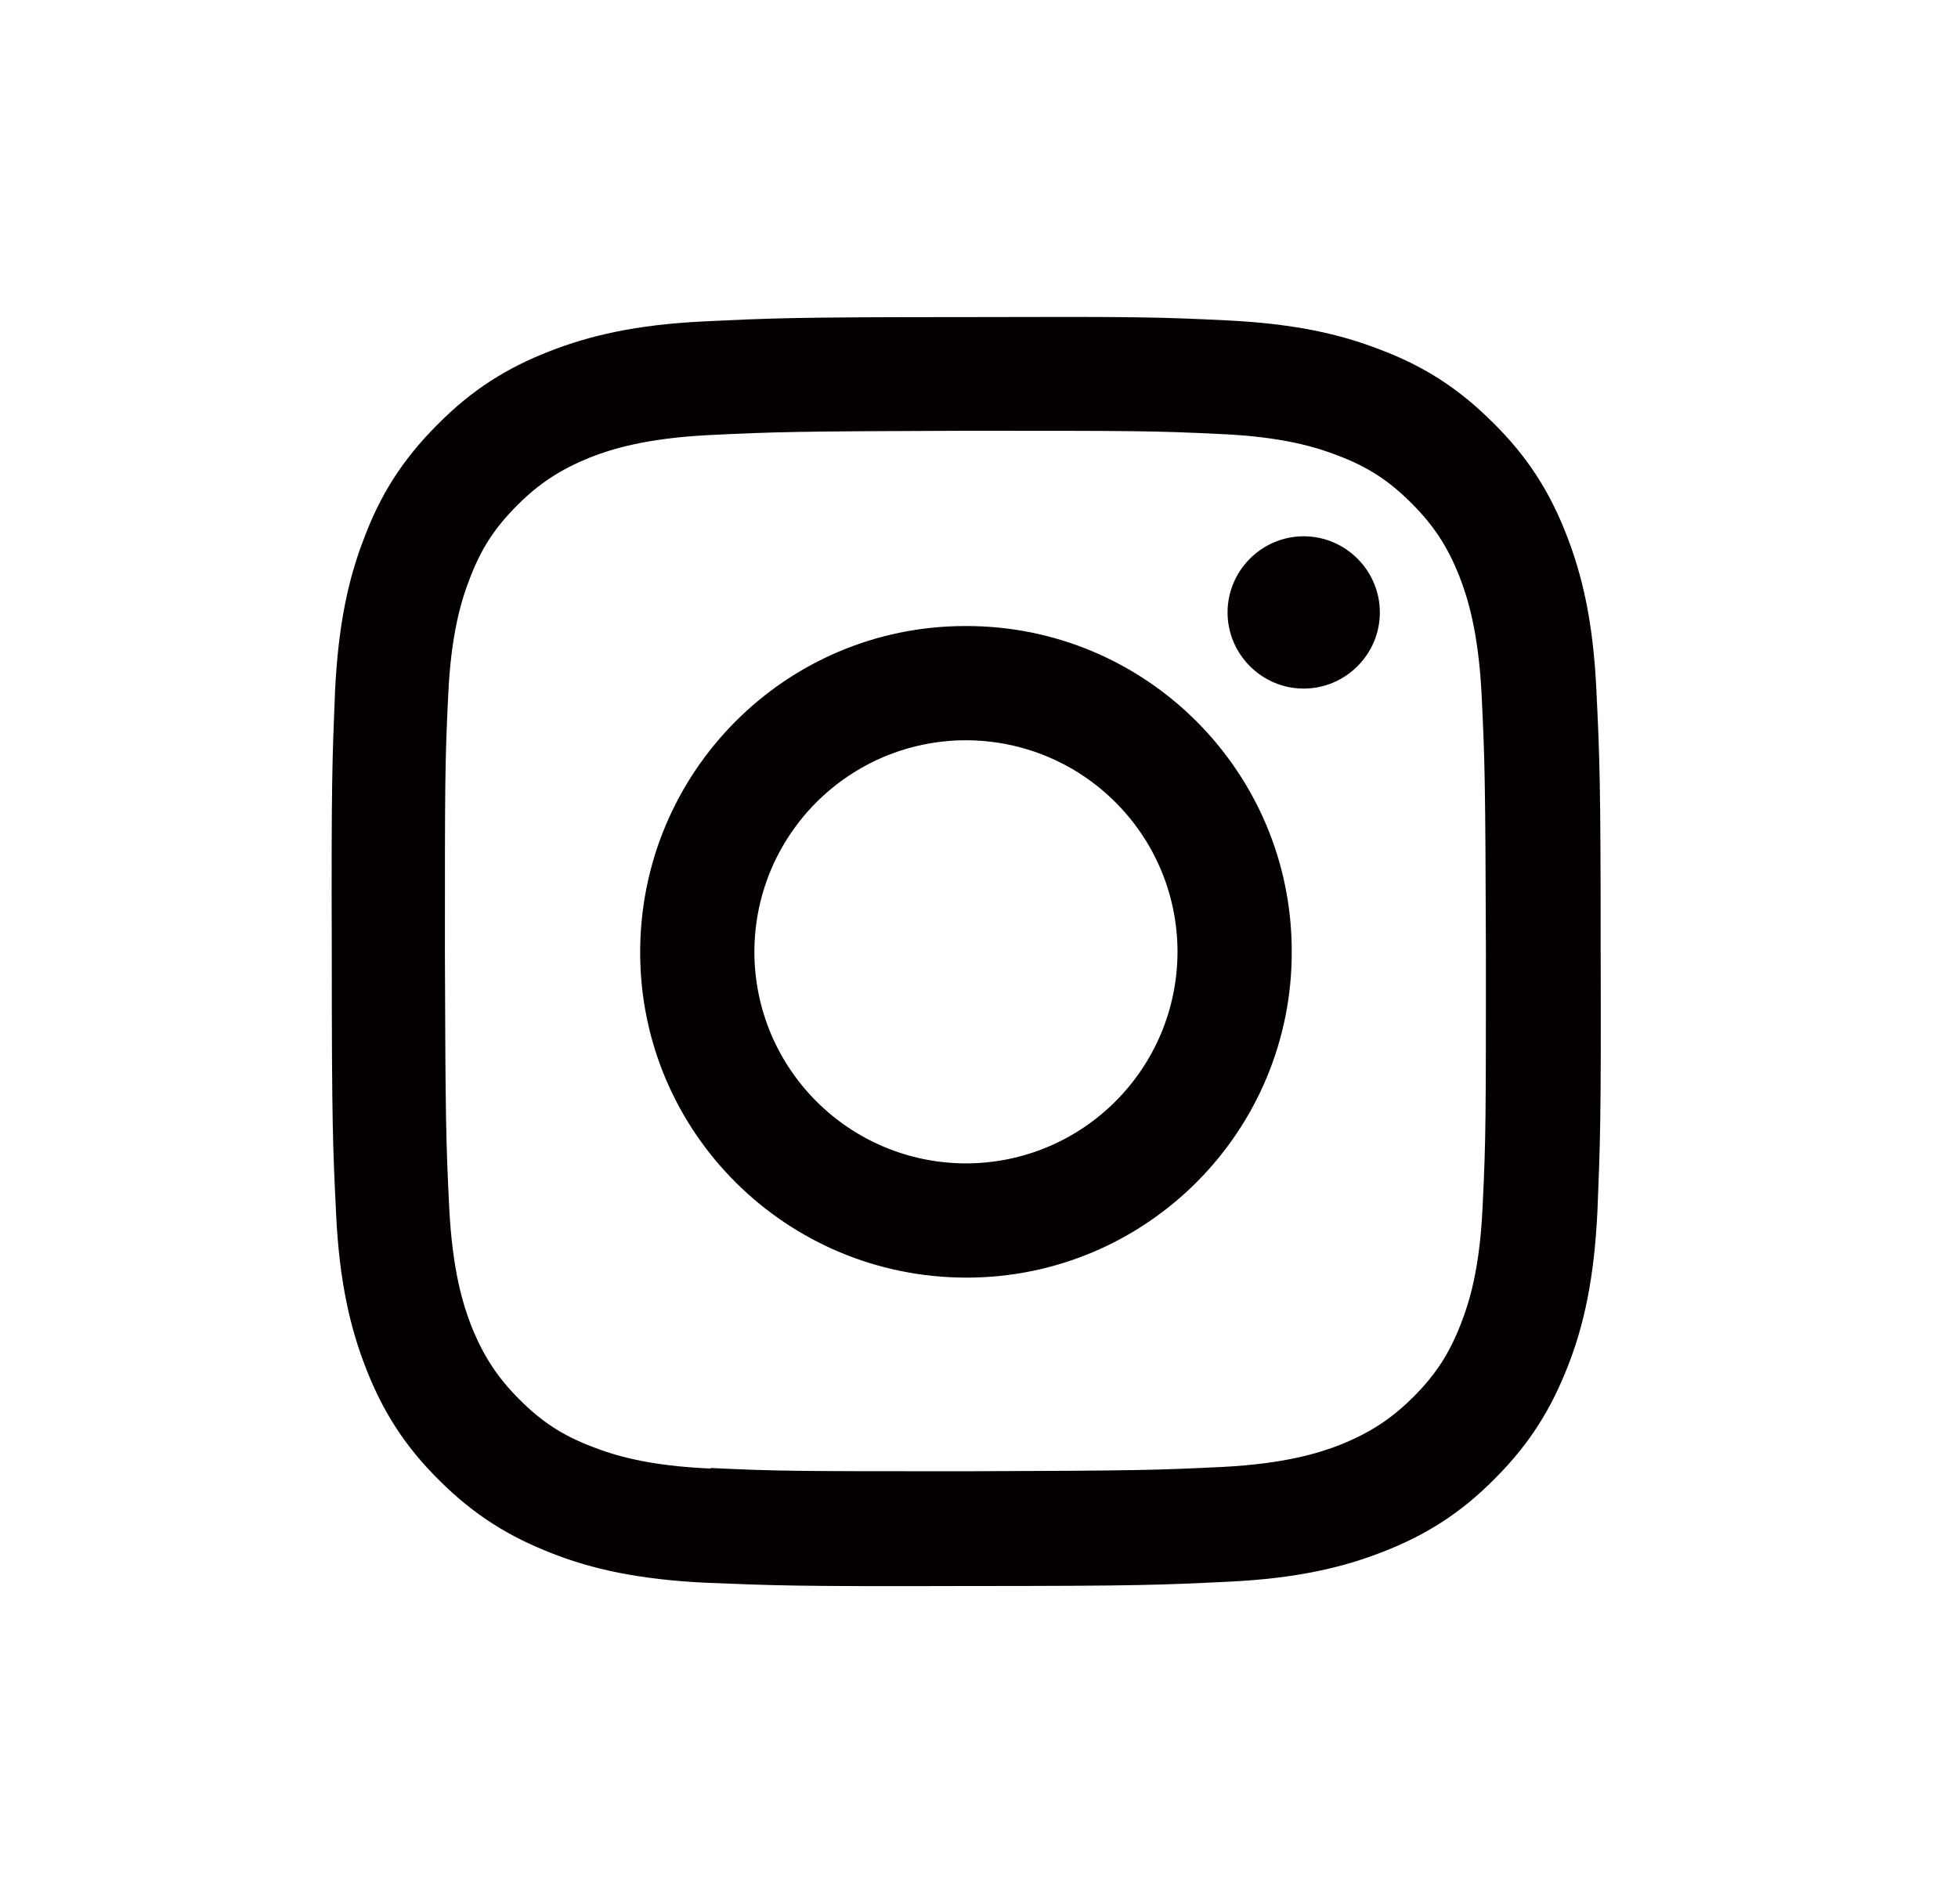
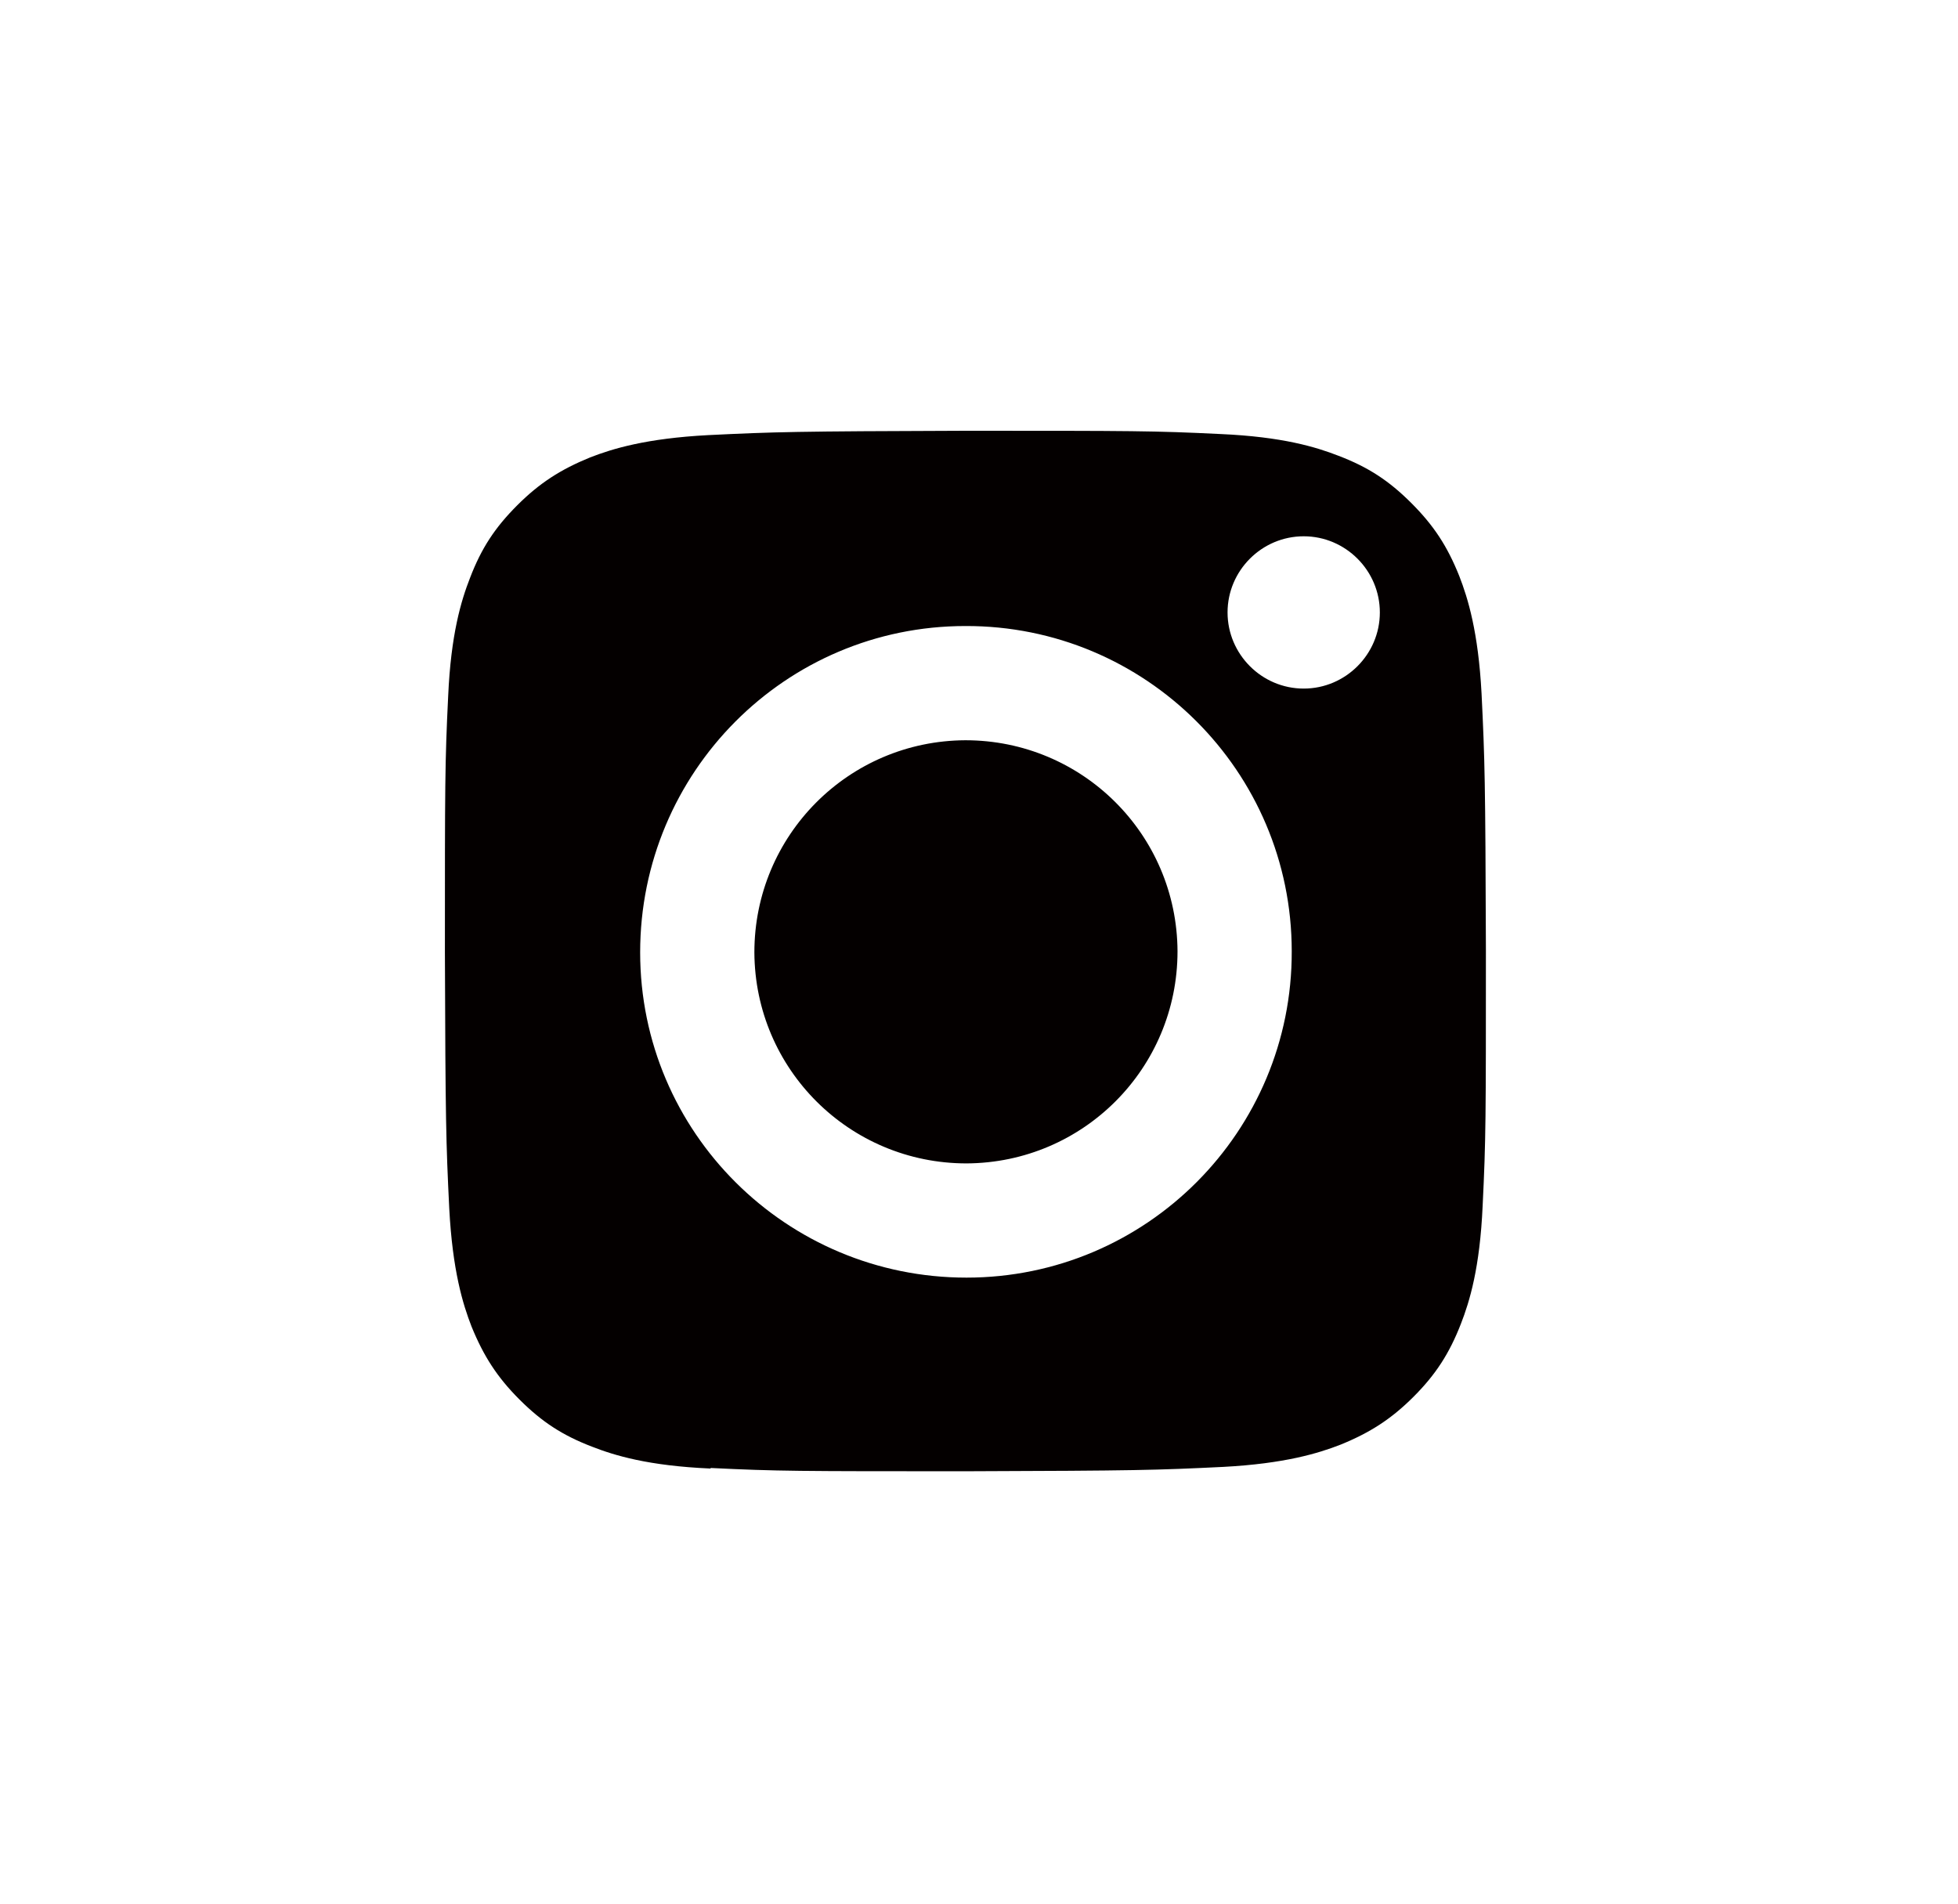
<svg xmlns="http://www.w3.org/2000/svg" id="_图层_1" viewBox="0 0 36 35">
  <defs>
    <style>
      .cls-1 {
        fill: #040000;
      }
    </style>
  </defs>
-   <path class="cls-1" d="M12.93,5.91c-1.24.06-2.09.26-2.83.55-.77.3-1.42.7-2.06,1.35-.65.65-1.05,1.3-1.34,2.07-.29.74-.48,1.59-.54,2.83-.05,1.24-.07,1.64-.06,4.81,0,3.17.02,3.57.08,4.81.06,1.24.26,2.09.55,2.83.3.77.7,1.42,1.35,2.06.65.65,1.3,1.04,2.07,1.34.74.29,1.59.48,2.83.54,1.24.05,1.64.07,4.81.06,3.17,0,3.57-.02,4.81-.08,1.24-.06,2.09-.26,2.83-.55.77-.3,1.42-.7,2.06-1.35.65-.65,1.04-1.3,1.34-2.07.29-.74.48-1.59.54-2.83.05-1.25.07-1.64.06-4.81,0-3.17-.02-3.56-.08-4.81-.06-1.24-.26-2.09-.55-2.83-.3-.77-.7-1.42-1.35-2.06-.65-.65-1.3-1.05-2.07-1.34-.74-.29-1.59-.48-2.83-.54-1.24-.06-1.64-.07-4.81-.06-3.17,0-3.56.02-4.81.08M13.06,27c-1.14-.05-1.76-.24-2.17-.4-.55-.21-.93-.46-1.34-.87-.41-.41-.66-.8-.88-1.34-.16-.41-.35-1.03-.41-2.17-.06-1.23-.07-1.6-.08-4.71,0-3.11,0-3.48.06-4.71.05-1.14.24-1.76.4-2.17.21-.55.46-.93.87-1.34.41-.41.8-.66,1.34-.88.41-.16,1.03-.35,2.17-.41,1.23-.06,1.6-.07,4.71-.08,3.12,0,3.48,0,4.71.06,1.14.05,1.76.24,2.17.4.55.21.93.46,1.34.87.41.41.66.79.88,1.34.16.41.35,1.03.41,2.16.06,1.23.07,1.6.08,4.71,0,3.12,0,3.48-.06,4.71-.05,1.14-.24,1.76-.4,2.17-.21.54-.46.93-.87,1.34-.41.41-.8.66-1.34.88-.41.16-1.03.35-2.16.41-1.23.06-1.6.07-4.71.08-3.11,0-3.48,0-4.71-.06M22.57,11.26c0,.77.63,1.4,1.4,1.4.77,0,1.4-.63,1.4-1.4,0-.77-.63-1.4-1.4-1.4s-1.4.63-1.4,1.4M11.77,17.51c0,3.31,2.69,5.98,6,5.98,3.31,0,5.99-2.69,5.98-6,0-3.31-2.69-5.99-6-5.98-3.31,0-5.98,2.69-5.98,6M13.87,17.51c0-2.15,1.73-3.89,3.88-3.9,2.15,0,3.89,1.73,3.9,3.88,0,2.15-1.73,3.89-3.88,3.9-2.15,0-3.89-1.73-3.9-3.88" />
+   <path class="cls-1" d="M12.93,5.91M13.06,27c-1.14-.05-1.76-.24-2.17-.4-.55-.21-.93-.46-1.34-.87-.41-.41-.66-.8-.88-1.34-.16-.41-.35-1.03-.41-2.17-.06-1.23-.07-1.6-.08-4.71,0-3.11,0-3.48.06-4.71.05-1.14.24-1.76.4-2.17.21-.55.46-.93.87-1.34.41-.41.8-.66,1.34-.88.41-.16,1.03-.35,2.17-.41,1.23-.06,1.6-.07,4.71-.08,3.12,0,3.48,0,4.71.06,1.14.05,1.76.24,2.17.4.55.21.93.46,1.34.87.41.41.66.79.88,1.34.16.41.35,1.03.41,2.16.06,1.23.07,1.6.08,4.71,0,3.12,0,3.48-.06,4.71-.05,1.14-.24,1.76-.4,2.17-.21.54-.46.93-.87,1.34-.41.41-.8.66-1.34.88-.41.16-1.03.35-2.16.41-1.23.06-1.6.07-4.71.08-3.11,0-3.48,0-4.71-.06M22.57,11.26c0,.77.63,1.4,1.4,1.4.77,0,1.4-.63,1.4-1.4,0-.77-.63-1.4-1.4-1.4s-1.4.63-1.4,1.4M11.77,17.51c0,3.31,2.69,5.98,6,5.98,3.31,0,5.99-2.69,5.98-6,0-3.31-2.69-5.99-6-5.98-3.31,0-5.98,2.69-5.98,6M13.87,17.51c0-2.15,1.73-3.89,3.88-3.9,2.15,0,3.89,1.73,3.9,3.88,0,2.15-1.73,3.89-3.88,3.9-2.15,0-3.89-1.73-3.9-3.88" />
</svg>